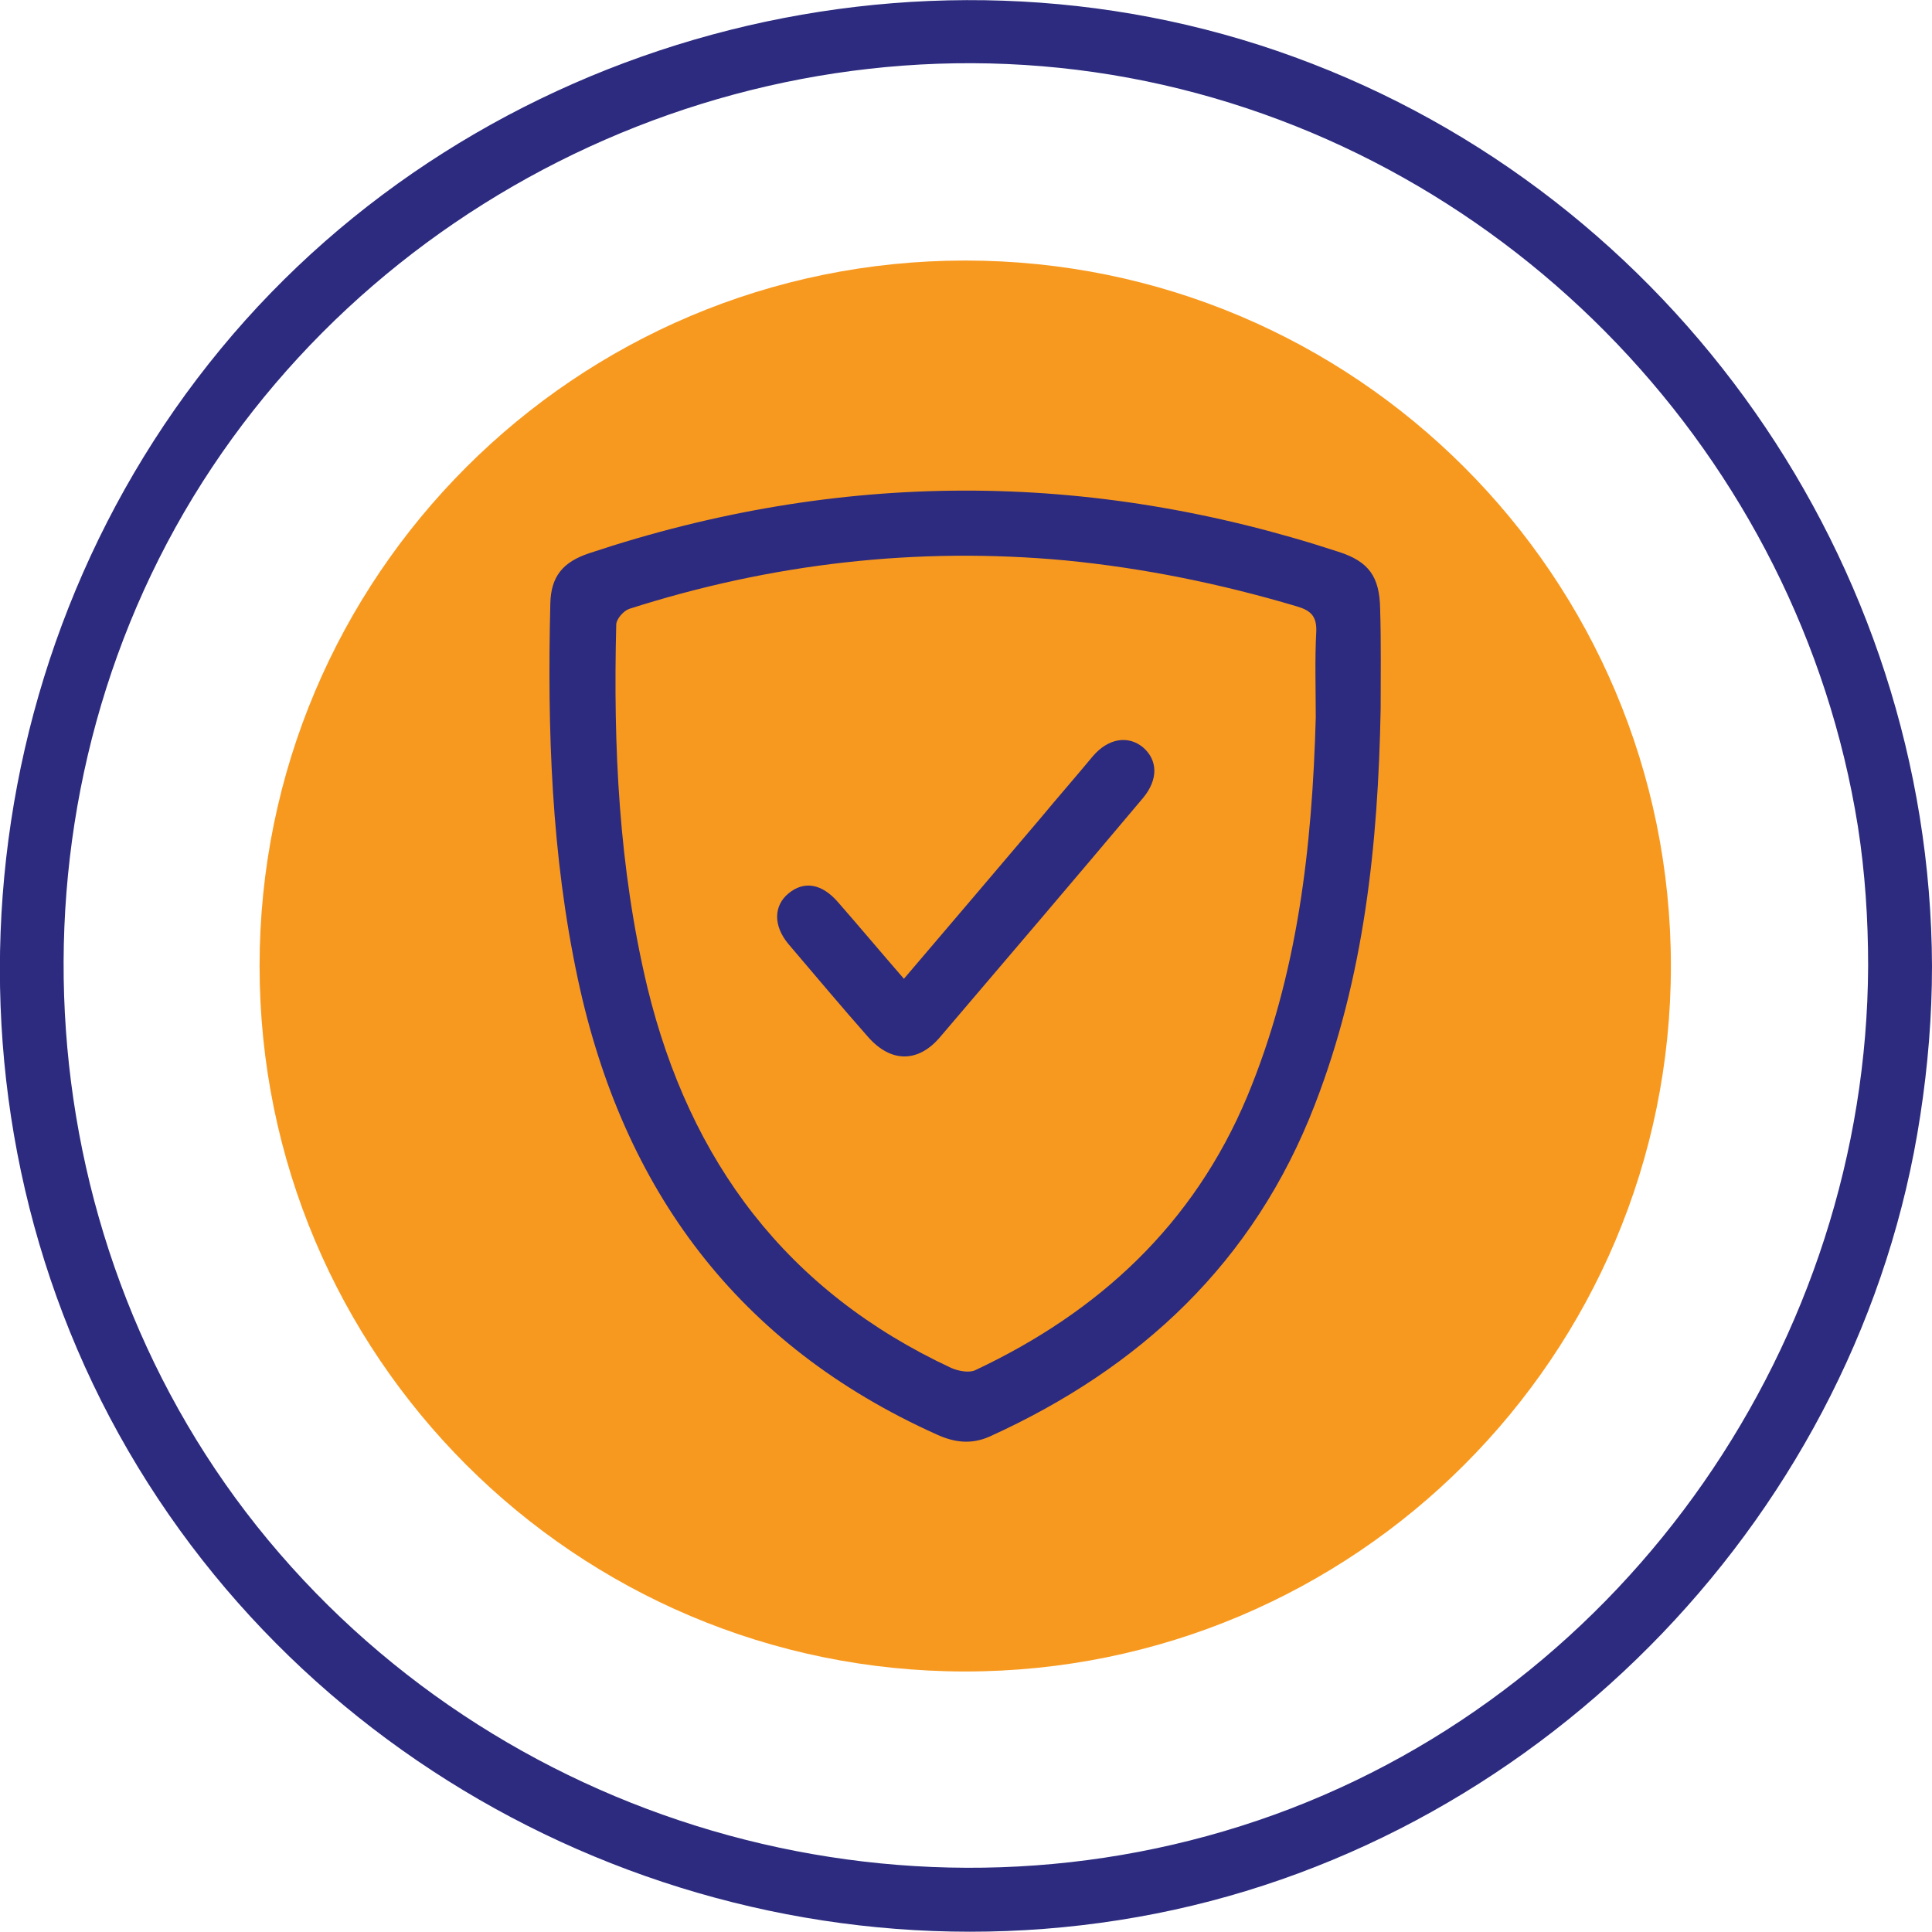
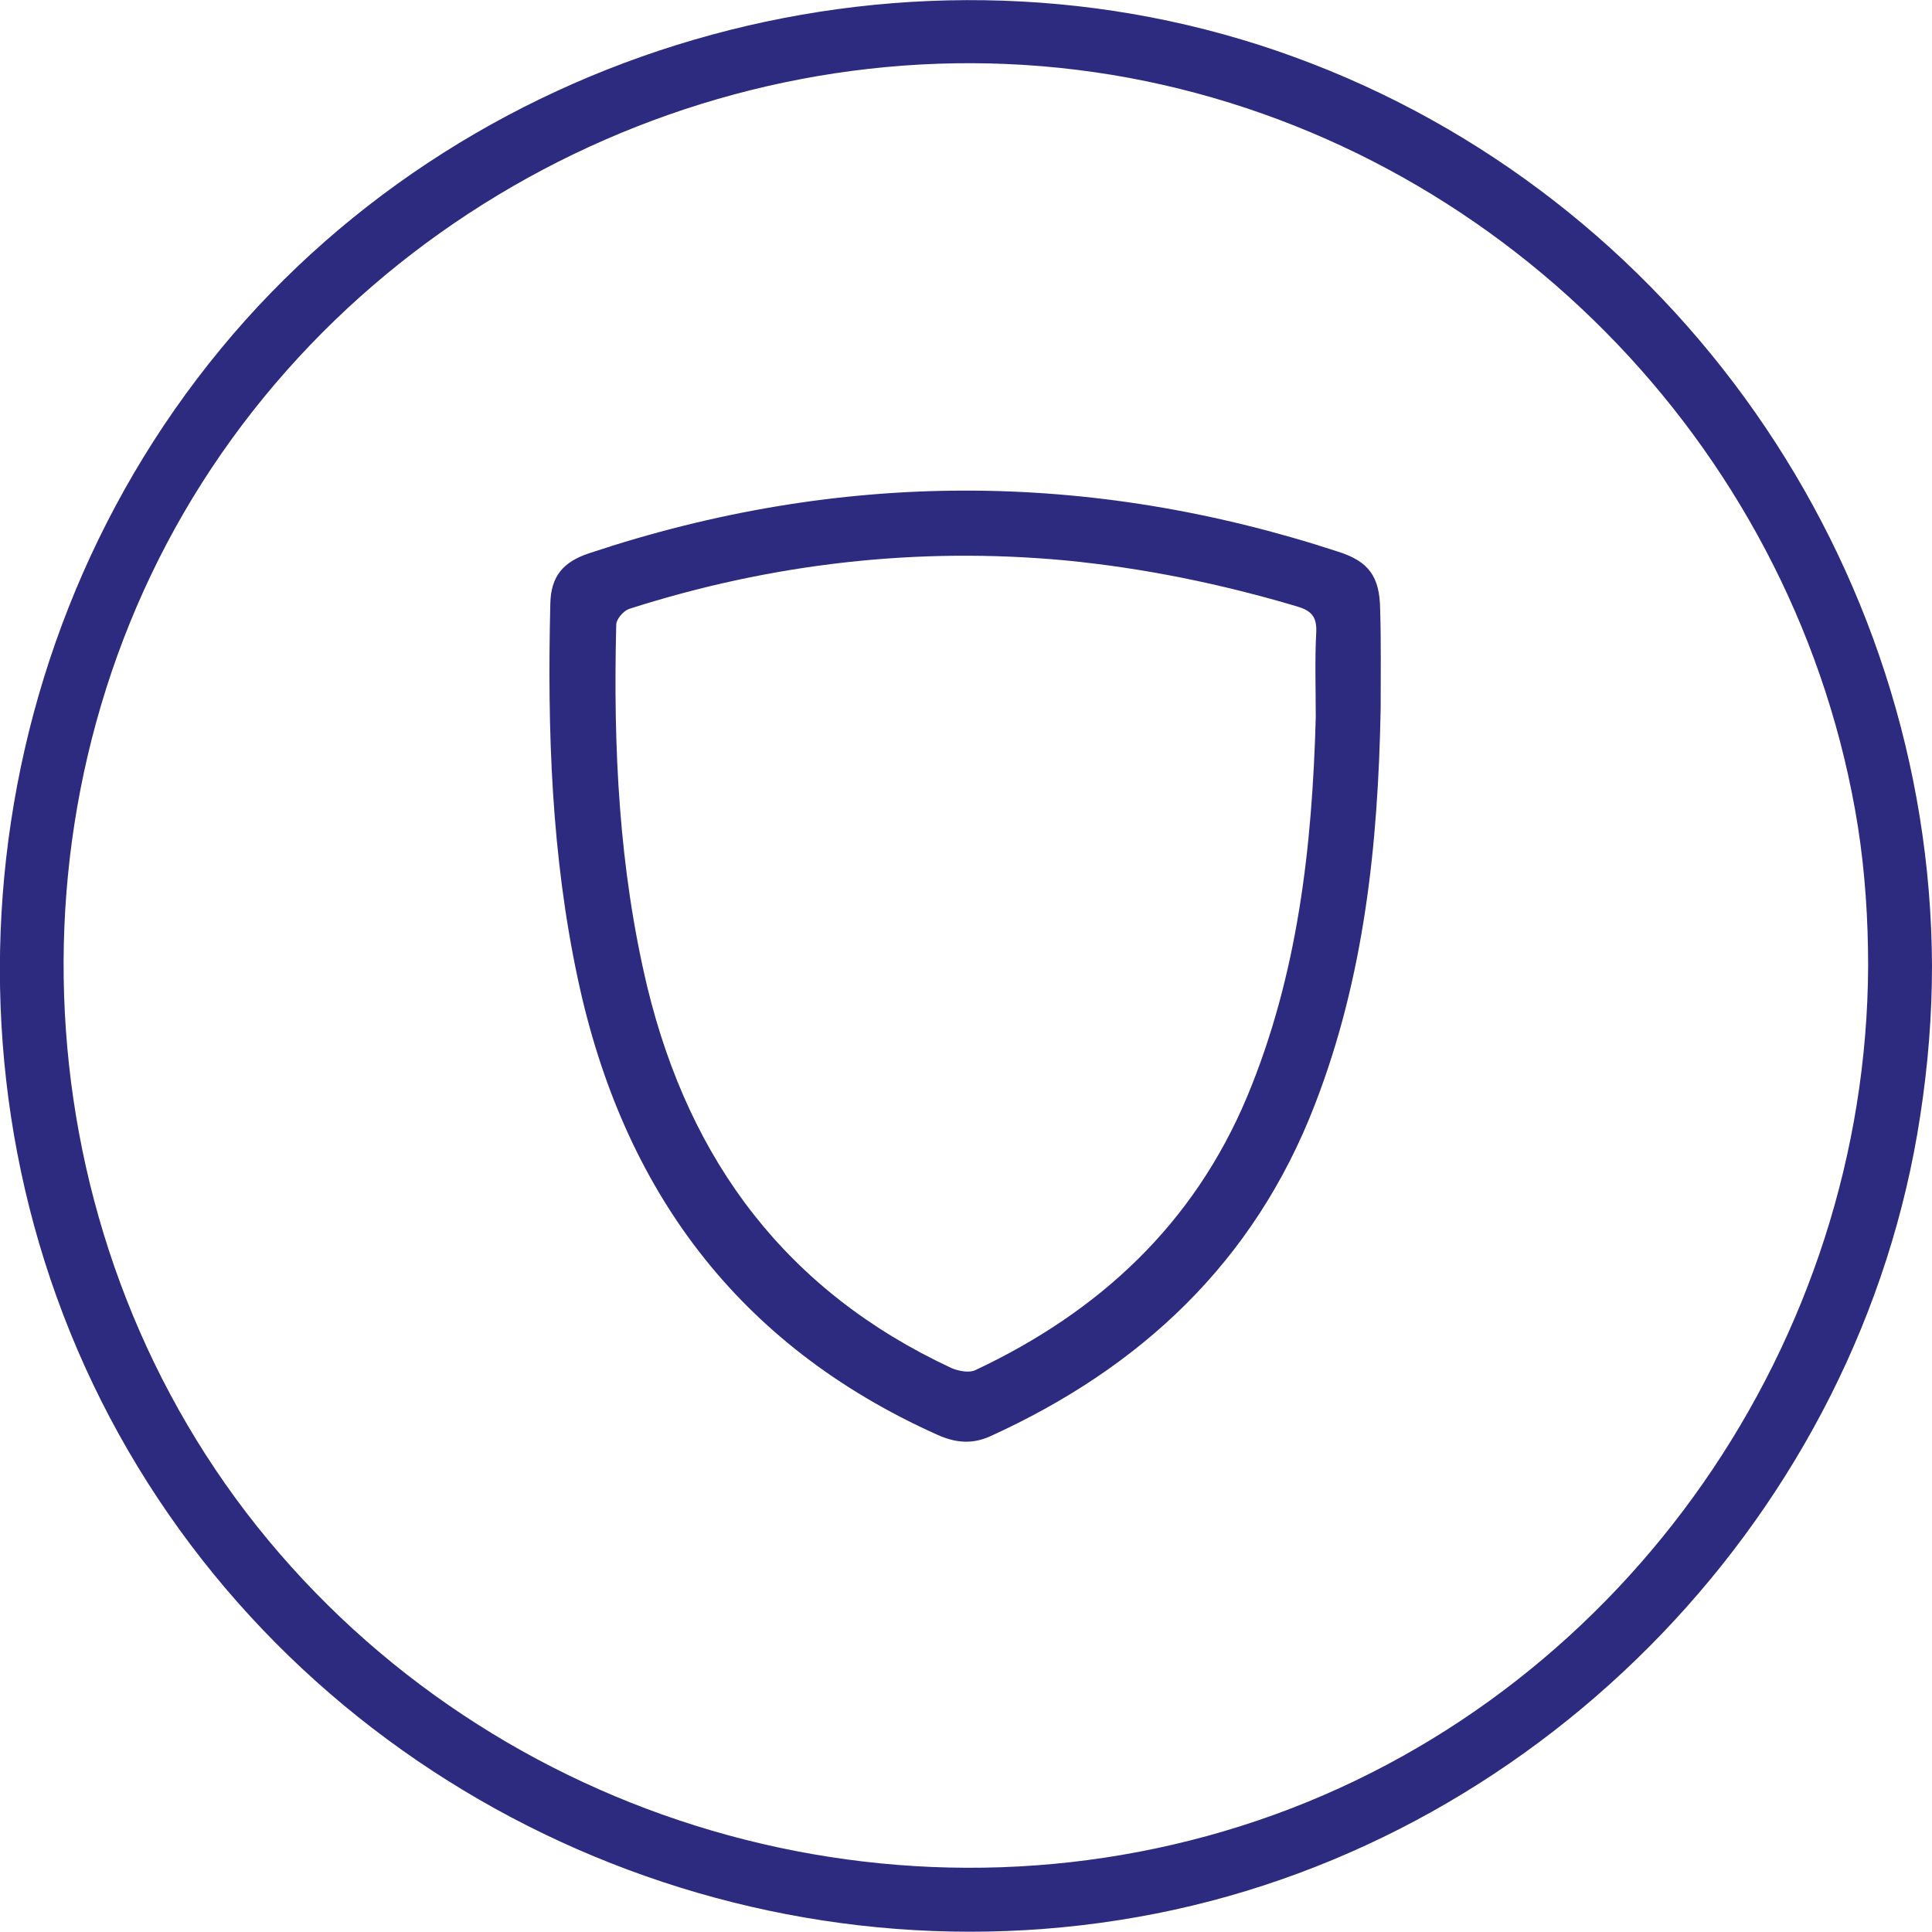
<svg xmlns="http://www.w3.org/2000/svg" width="383" height="383" viewBox="0 0 383 383" fill="none">
  <g clip-path="url(#clip0_1289_105)">
    <path d="M370.338 191.497C370.034 265.728 322.83 334.287 252.733 359.706C181.927 385.327 101.296 363.25 53.18 305.324C5.065 247.398 -0.709 162.636 38.29 98.532C77.187 34.733 153.97 1.01 227.207 16.099C299.735 31.087 356.663 90.735 368.312 163.851C369.73 172.965 370.338 182.181 370.338 191.497C370.338 199.599 383 199.7 383 191.497C382.696 111.495 331.845 38.783 256.684 11.34C181.725 -16.104 94.509 7.593 43.76 69.164C-7.597 131.445 -14.688 221.777 27.35 290.842C68.982 359.3 150.627 394.846 229.131 379.352C306.623 364.06 368.818 299.248 380.67 221.169C382.189 211.346 383 201.422 383 191.497C383.101 183.295 370.439 183.295 370.338 191.497Z" fill="#2C2B7F" />
-     <path d="M191.348 331.354C268.607 331.354 331.237 268.74 331.237 191.501C331.237 114.263 268.607 51.648 191.348 51.648C114.089 51.648 51.458 114.263 51.458 191.501C51.458 268.74 114.089 331.354 191.348 331.354Z" fill="#F8991F" />
    <path d="M273.701 140.563C273.195 167.4 270.46 193.73 260.634 219.047C248.58 250.238 226.092 271.201 196.21 284.771C192.563 286.391 189.221 285.986 185.675 284.365C146.271 266.643 123.48 235.858 114.565 194.135C109.298 169.526 108.488 144.715 109.095 119.702C109.197 114.233 111.628 111.398 116.794 109.676C166.328 93.169 215.861 93.169 265.294 109.372C271.372 111.297 273.499 114.335 273.6 120.715C273.803 127.297 273.701 133.88 273.701 140.563ZM260.837 142.184C260.837 136.513 260.634 130.841 260.938 125.17C261.039 122.132 259.824 121.018 257.089 120.208C242.097 115.752 226.801 112.613 211.202 111.094C181.725 108.36 152.855 111.702 124.695 120.715C123.581 121.12 122.163 122.74 122.163 123.854C121.555 148.057 122.669 172.058 128.342 195.755C136.749 230.288 155.996 256.01 188.613 271.201C190.031 271.808 192.158 272.213 193.374 271.606C217.887 260.061 236.627 242.744 247.263 217.325C257.291 193.223 260.128 167.906 260.837 142.184Z" fill="#2C2B7F" />
-     <path d="M179.192 194.035C188.41 183.199 197.324 172.769 206.238 162.237C209.682 158.085 213.227 154.034 216.671 149.882C219.71 146.337 223.661 145.73 226.598 148.16C229.536 150.692 229.637 154.54 226.598 158.186C213.227 174.085 199.755 189.883 186.283 205.681C181.927 210.744 176.558 210.643 172.101 205.58C166.732 199.504 161.566 193.326 156.299 187.149C153.26 183.503 153.361 179.554 156.299 177.123C159.338 174.591 162.883 175.098 166.125 178.845C170.379 183.706 174.532 188.668 179.192 194.035Z" fill="#2C2B7F" />
  </g>
  <defs>
    <clipPath id="clip0_1289_105">
      <rect width="383" height="383" fill="white" />
    </clipPath>
  </defs>
</svg>